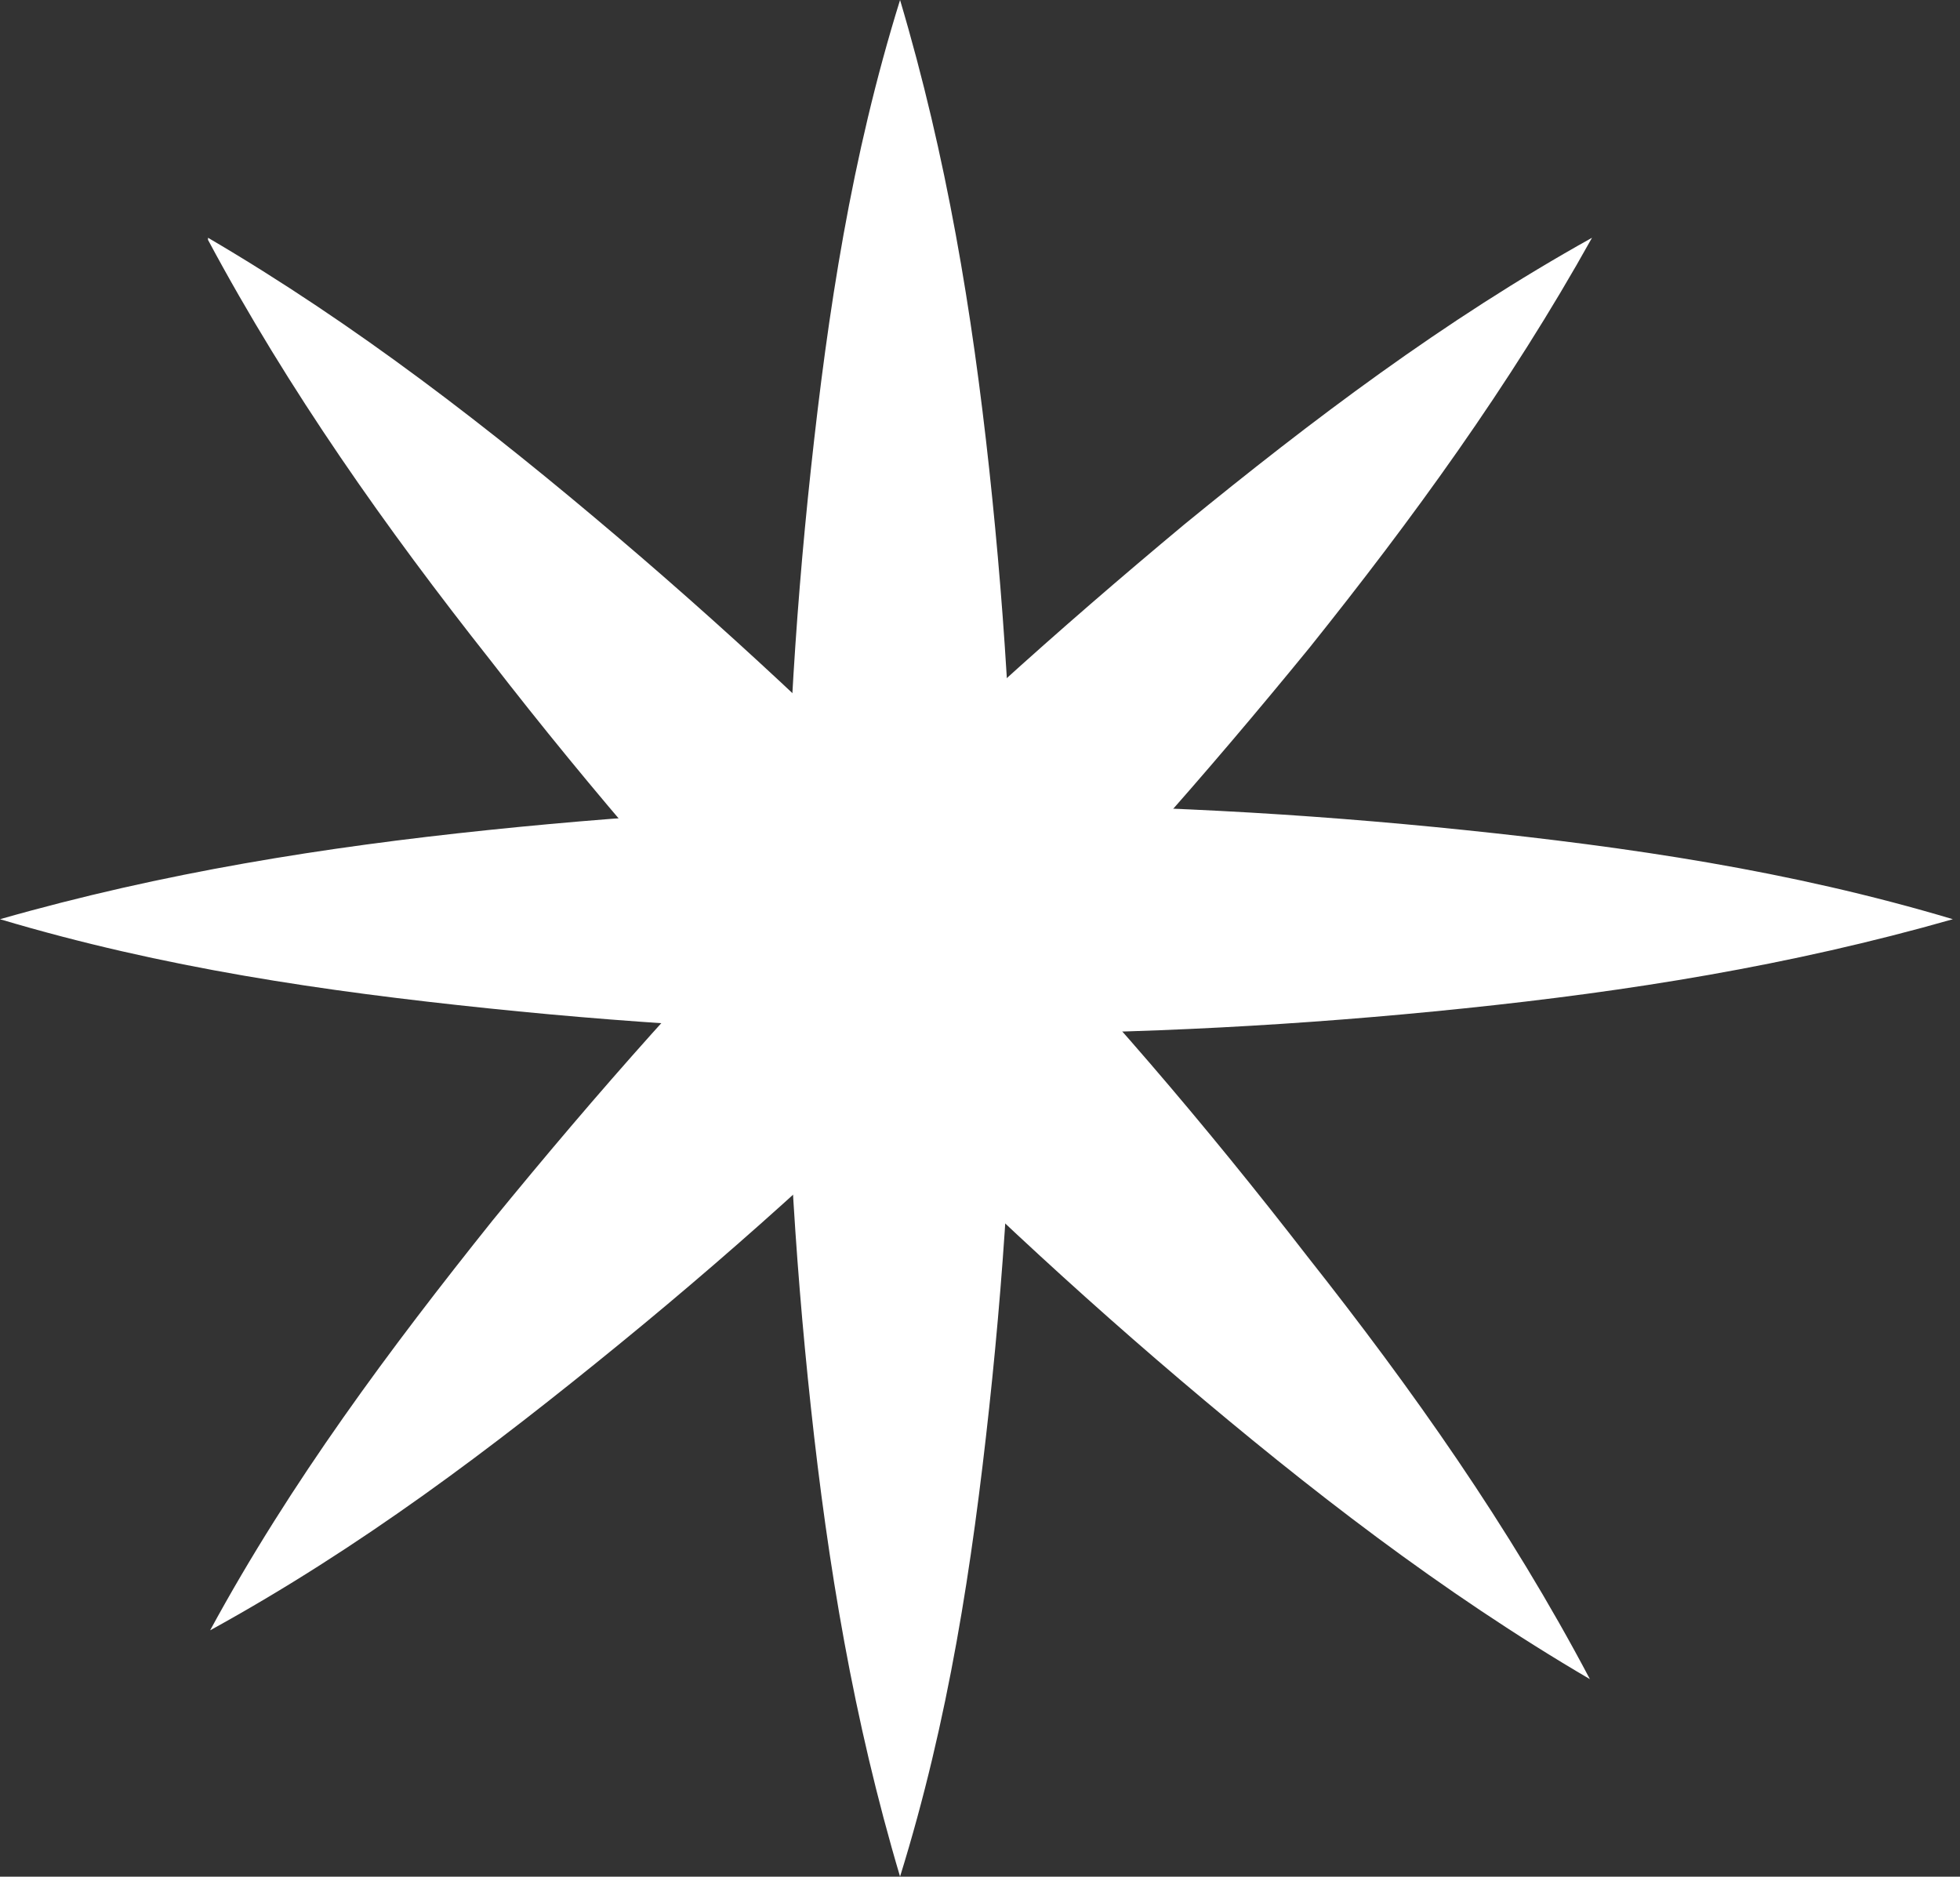
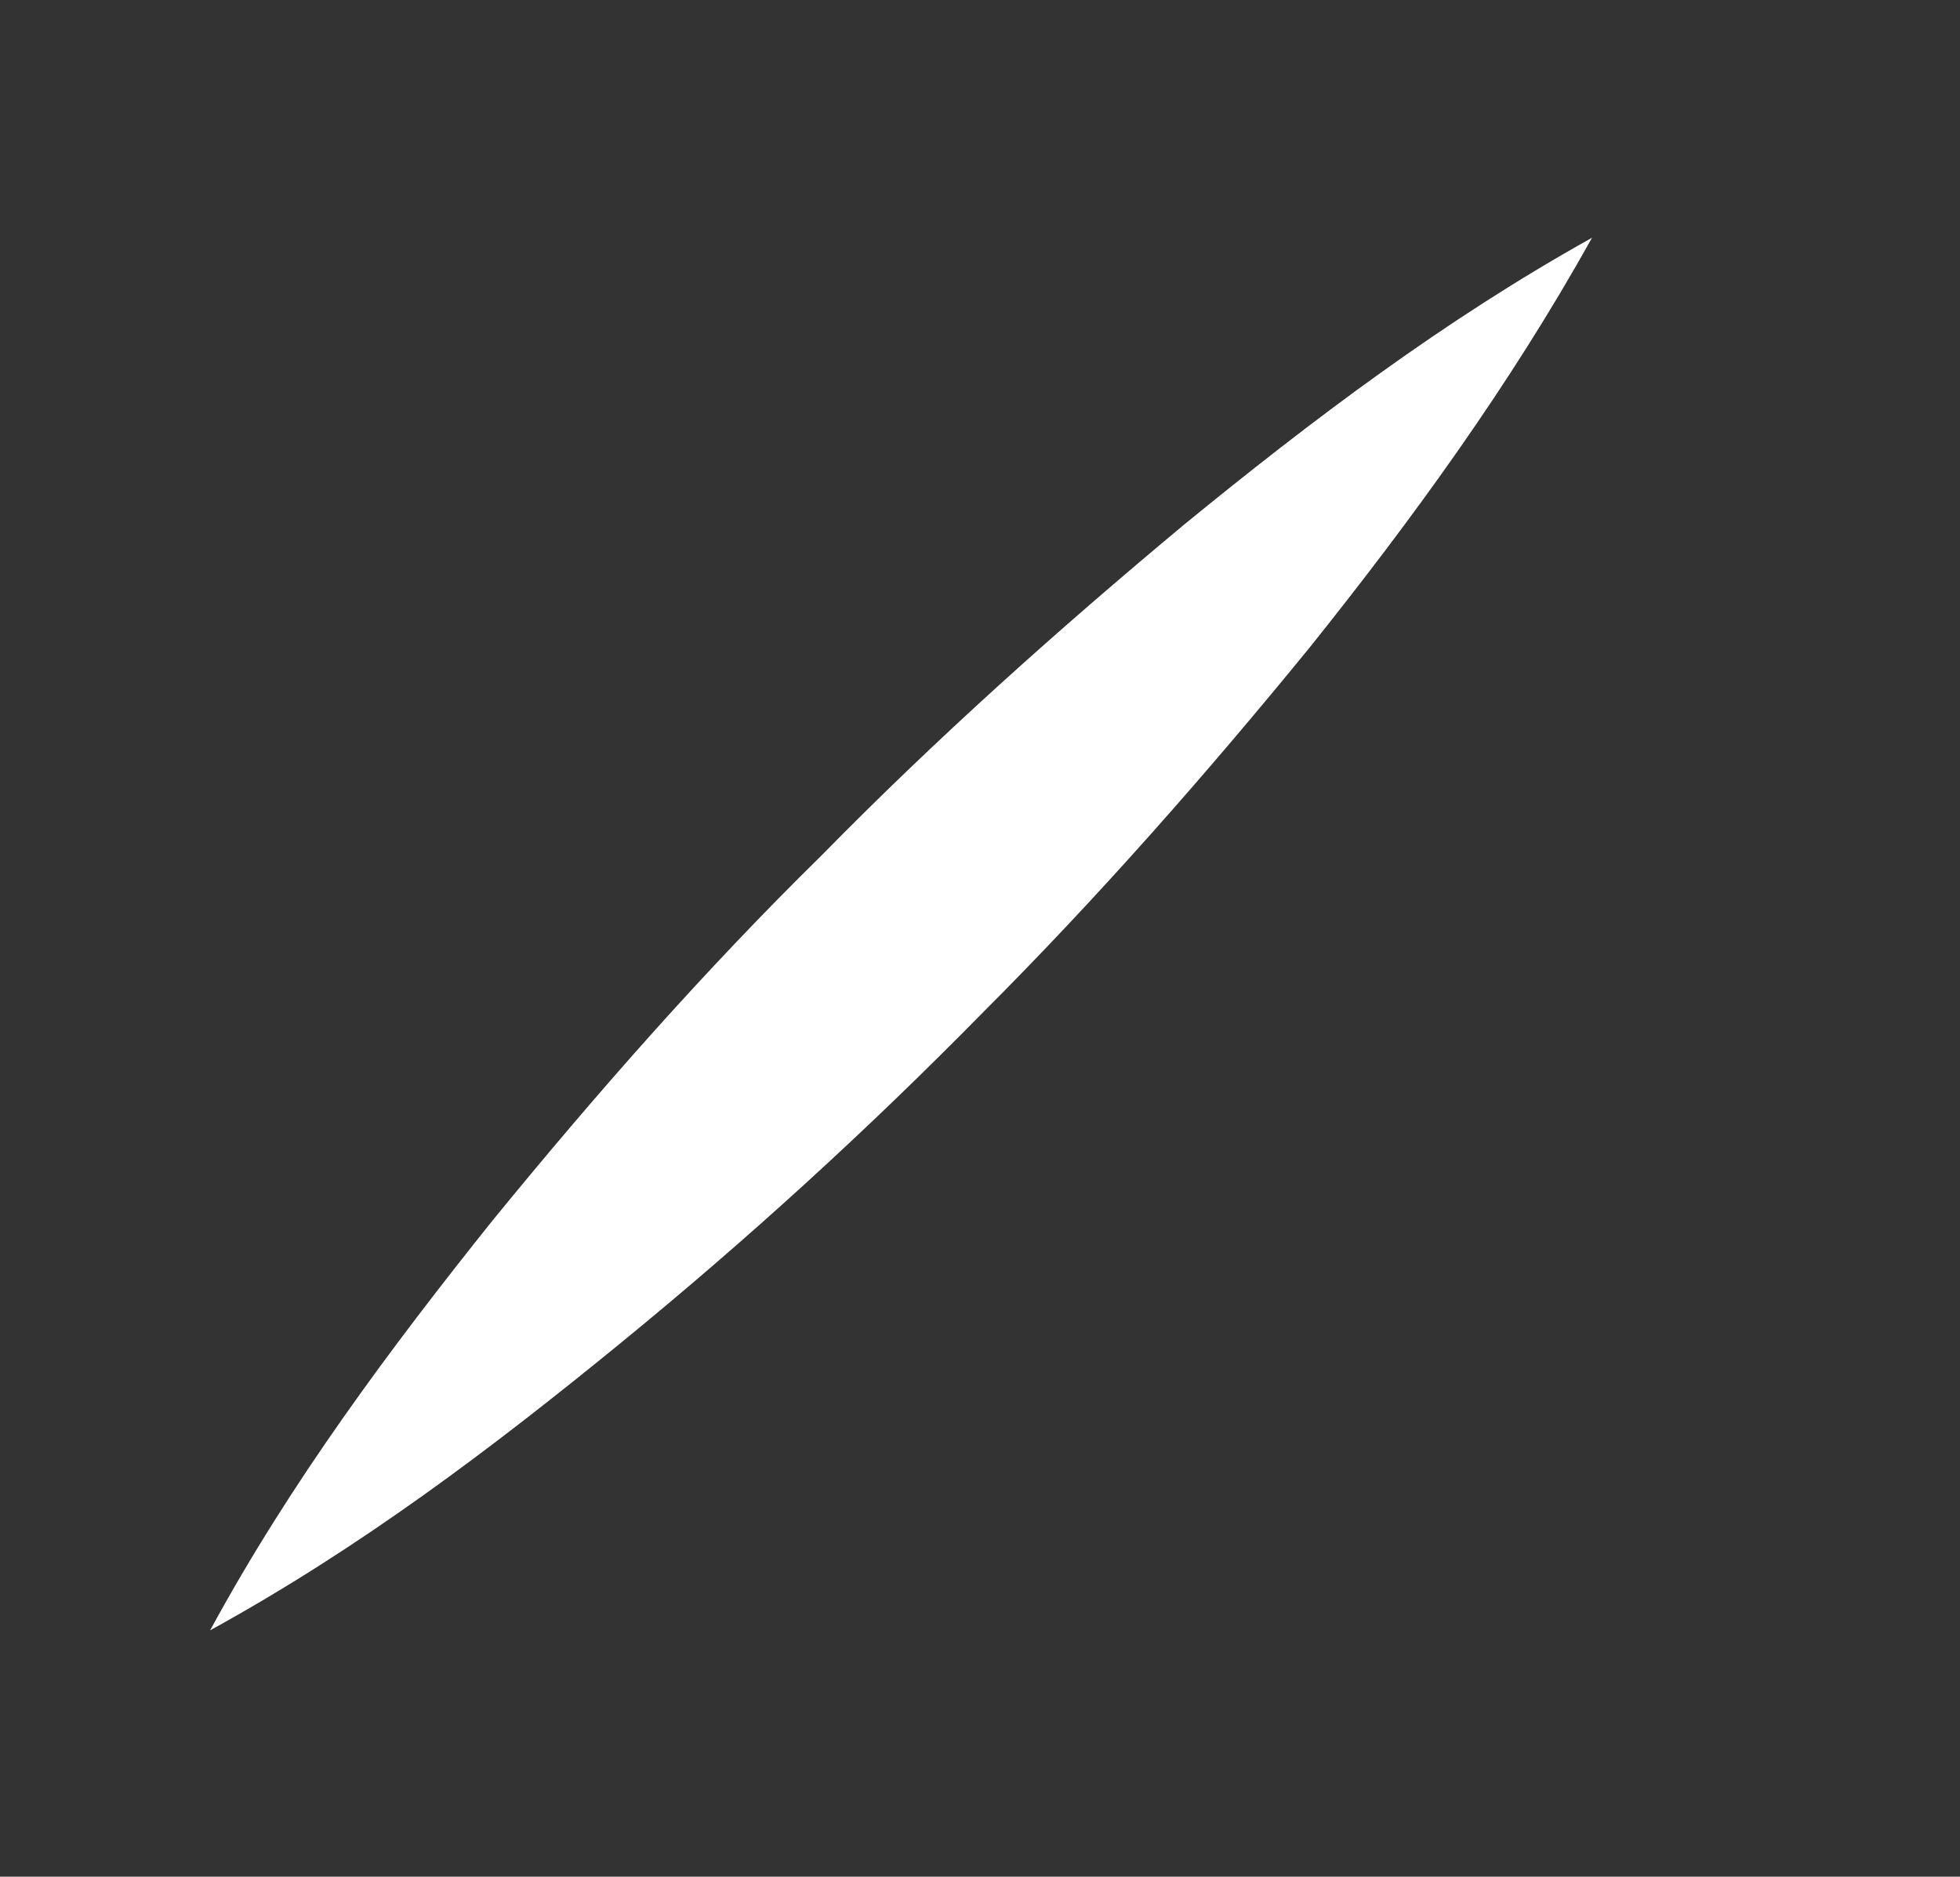
<svg xmlns="http://www.w3.org/2000/svg" width="47" height="45" viewBox="0 0 47 45" fill="none">
  <rect x="0" y="0" width="47" height="45" fill="#333333" stroke="none" />
-   <path d="M21.583 0C22.703 3.767 23.313 7.482 23.721 11.249C24.128 15.016 24.331 18.732 24.331 22.498C24.331 26.265 24.128 29.981 23.721 33.748C23.313 37.514 22.753 41.23 21.583 44.997C20.463 41.23 19.852 37.514 19.445 33.748C19.038 29.981 18.834 26.265 18.834 22.498C18.834 18.732 19.038 15.016 19.445 11.249C19.852 7.482 20.412 3.767 21.583 0Z" fill="white" />
-   <path d="M0 22.041C3.919 20.921 7.788 20.31 11.707 19.903C15.627 19.496 19.495 19.292 23.415 19.292C27.334 19.292 31.203 19.496 35.122 19.903C39.041 20.31 42.91 20.87 46.829 22.041C42.91 23.16 39.041 23.771 35.122 24.178C31.203 24.586 27.334 24.789 23.415 24.789C19.495 24.789 15.627 24.586 11.707 24.178C7.788 23.771 3.919 23.211 0 22.041Z" fill="white" />
  <path d="M38.176 5.701C36.191 9.264 33.849 12.471 31.406 15.525C28.912 18.579 26.316 21.531 23.567 24.28C20.818 27.079 17.917 29.726 14.863 32.22C11.809 34.714 8.653 37.107 5.039 39.092C6.973 35.529 9.366 32.322 11.809 29.268C14.303 26.214 16.899 23.262 19.699 20.513C22.447 17.713 25.349 15.117 28.403 12.572C31.457 10.078 34.613 7.686 38.176 5.701Z" fill="white" />
-   <path d="M4.988 5.701C8.551 7.788 11.758 10.282 14.812 12.878C17.866 15.474 20.768 18.222 23.516 21.073C26.316 23.923 28.912 26.977 31.355 30.133C33.849 33.289 36.191 36.598 38.125 40.263C34.562 38.176 31.355 35.681 28.301 33.086C25.247 30.49 22.346 27.741 19.597 24.89C16.848 22.04 14.201 18.986 11.758 15.83C9.264 12.674 6.923 9.366 4.988 5.752V5.701Z" fill="white" />
</svg>